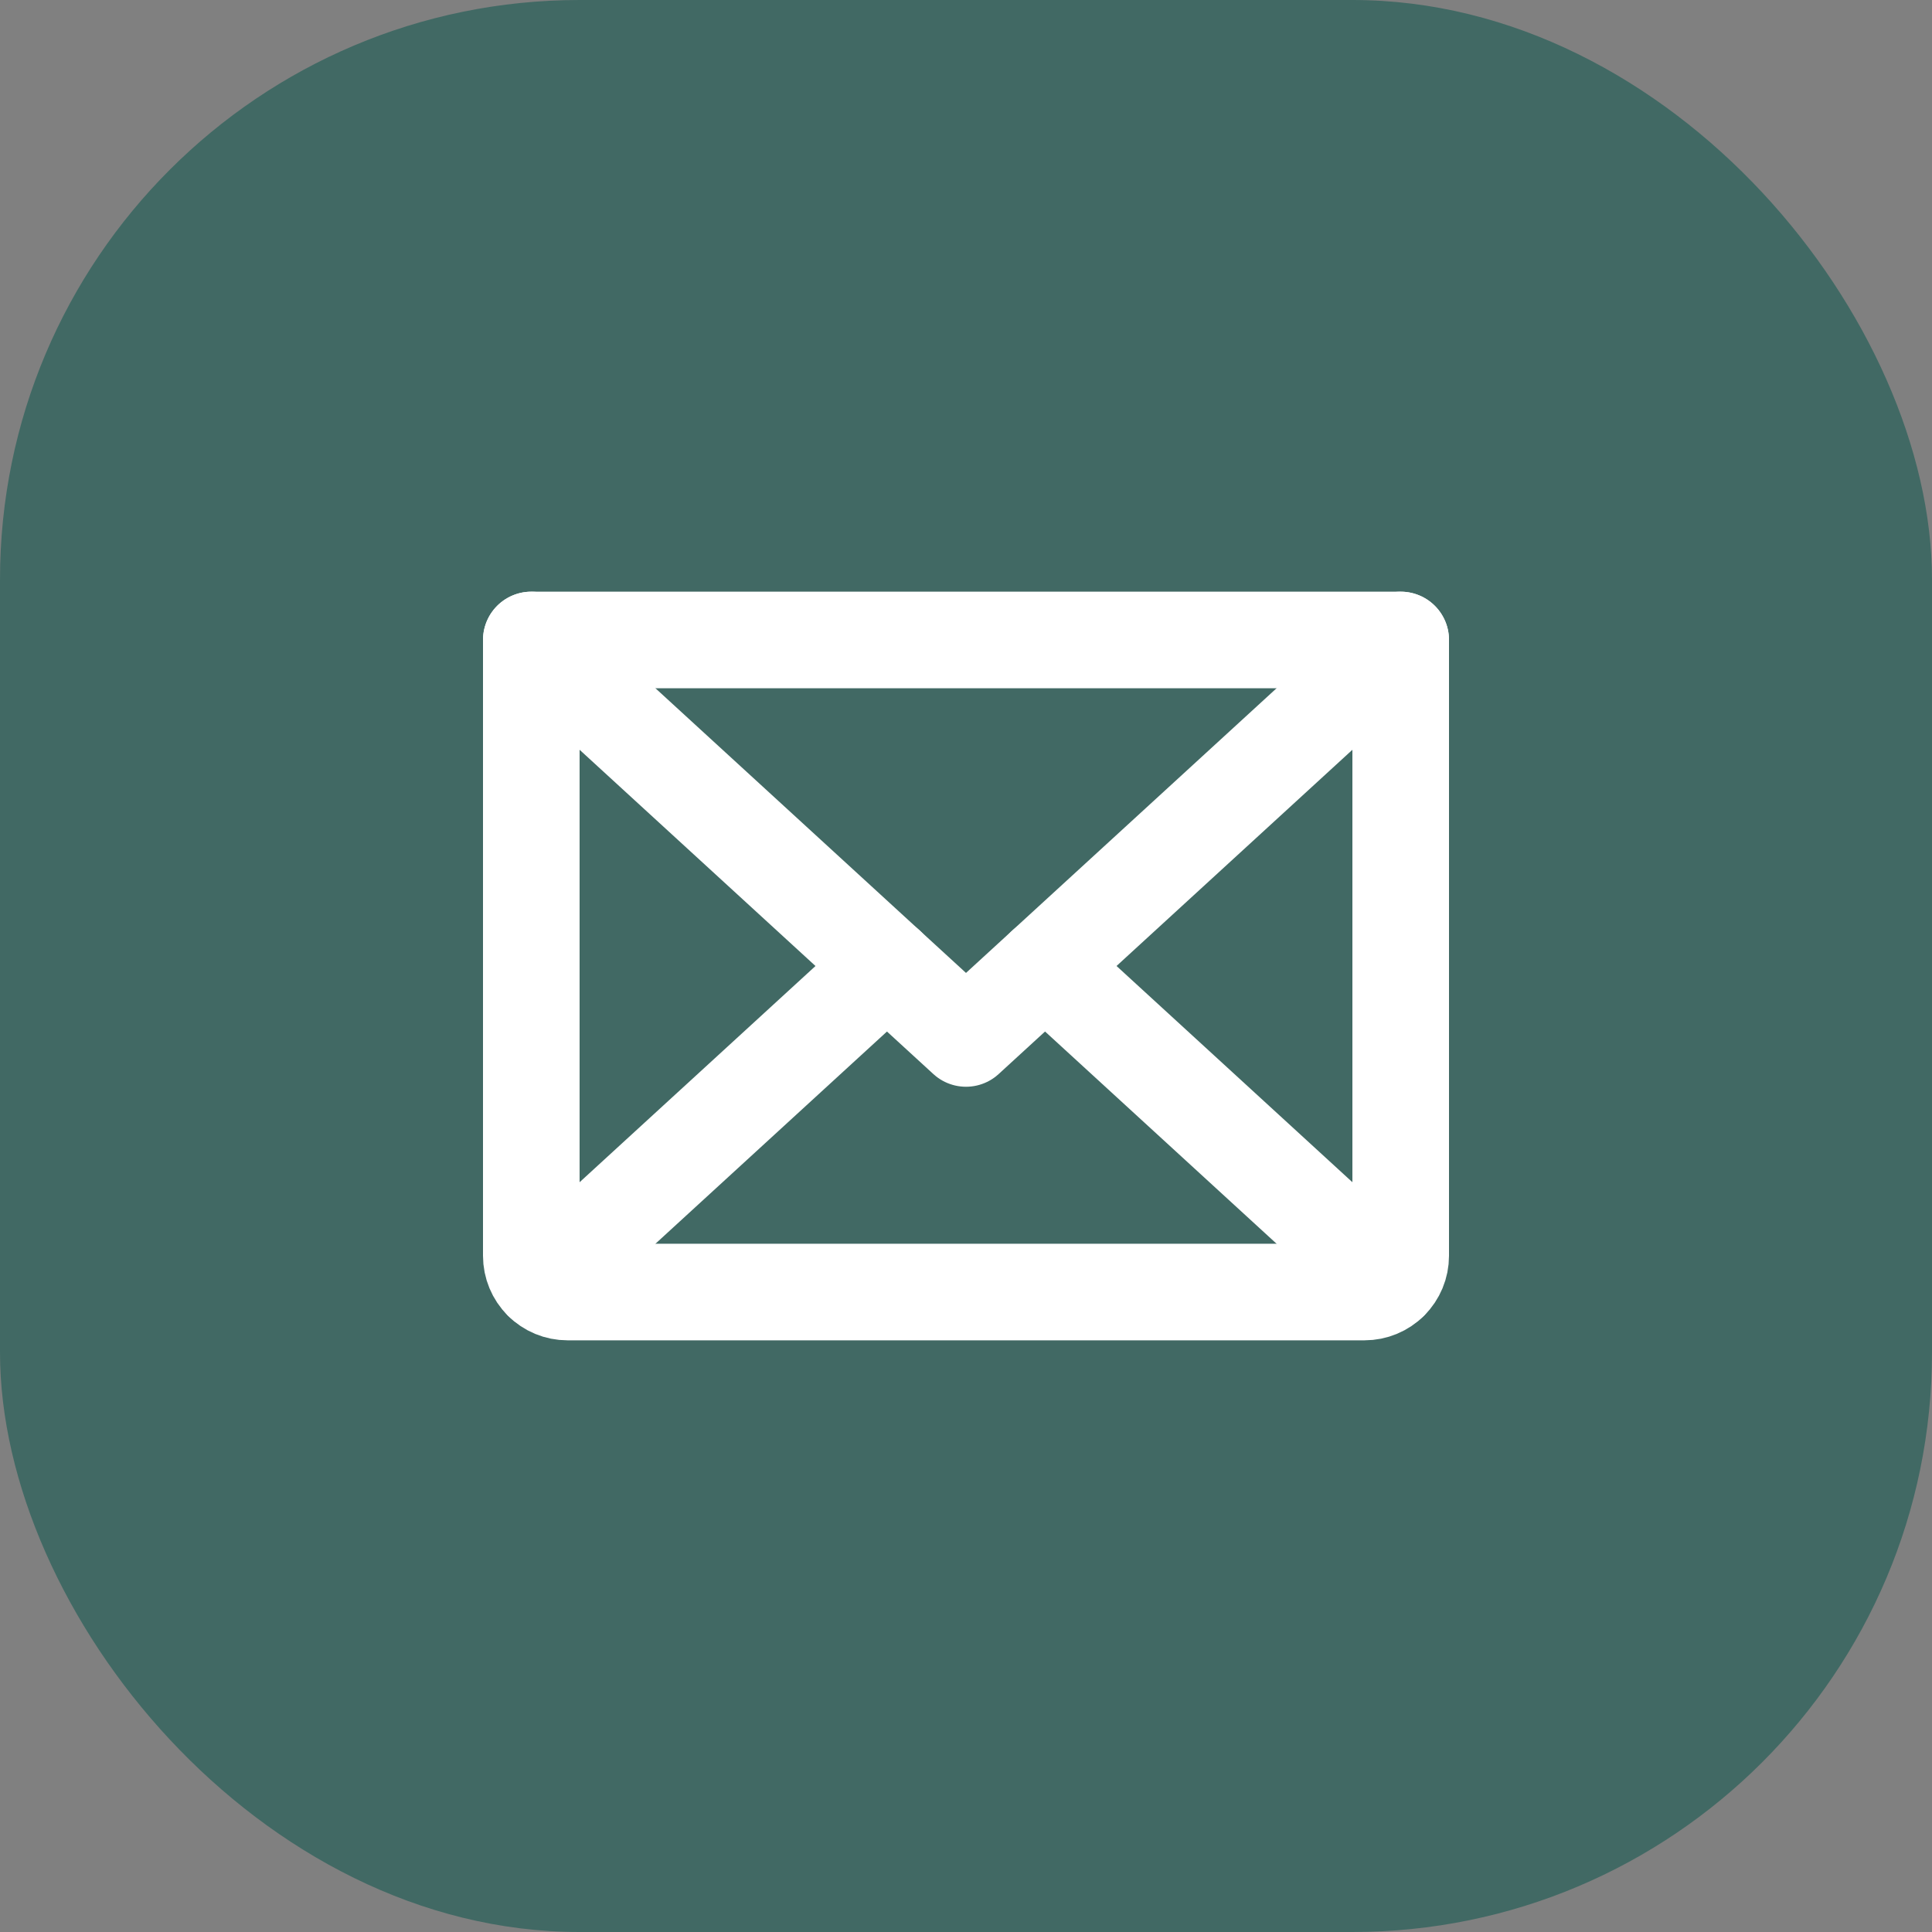
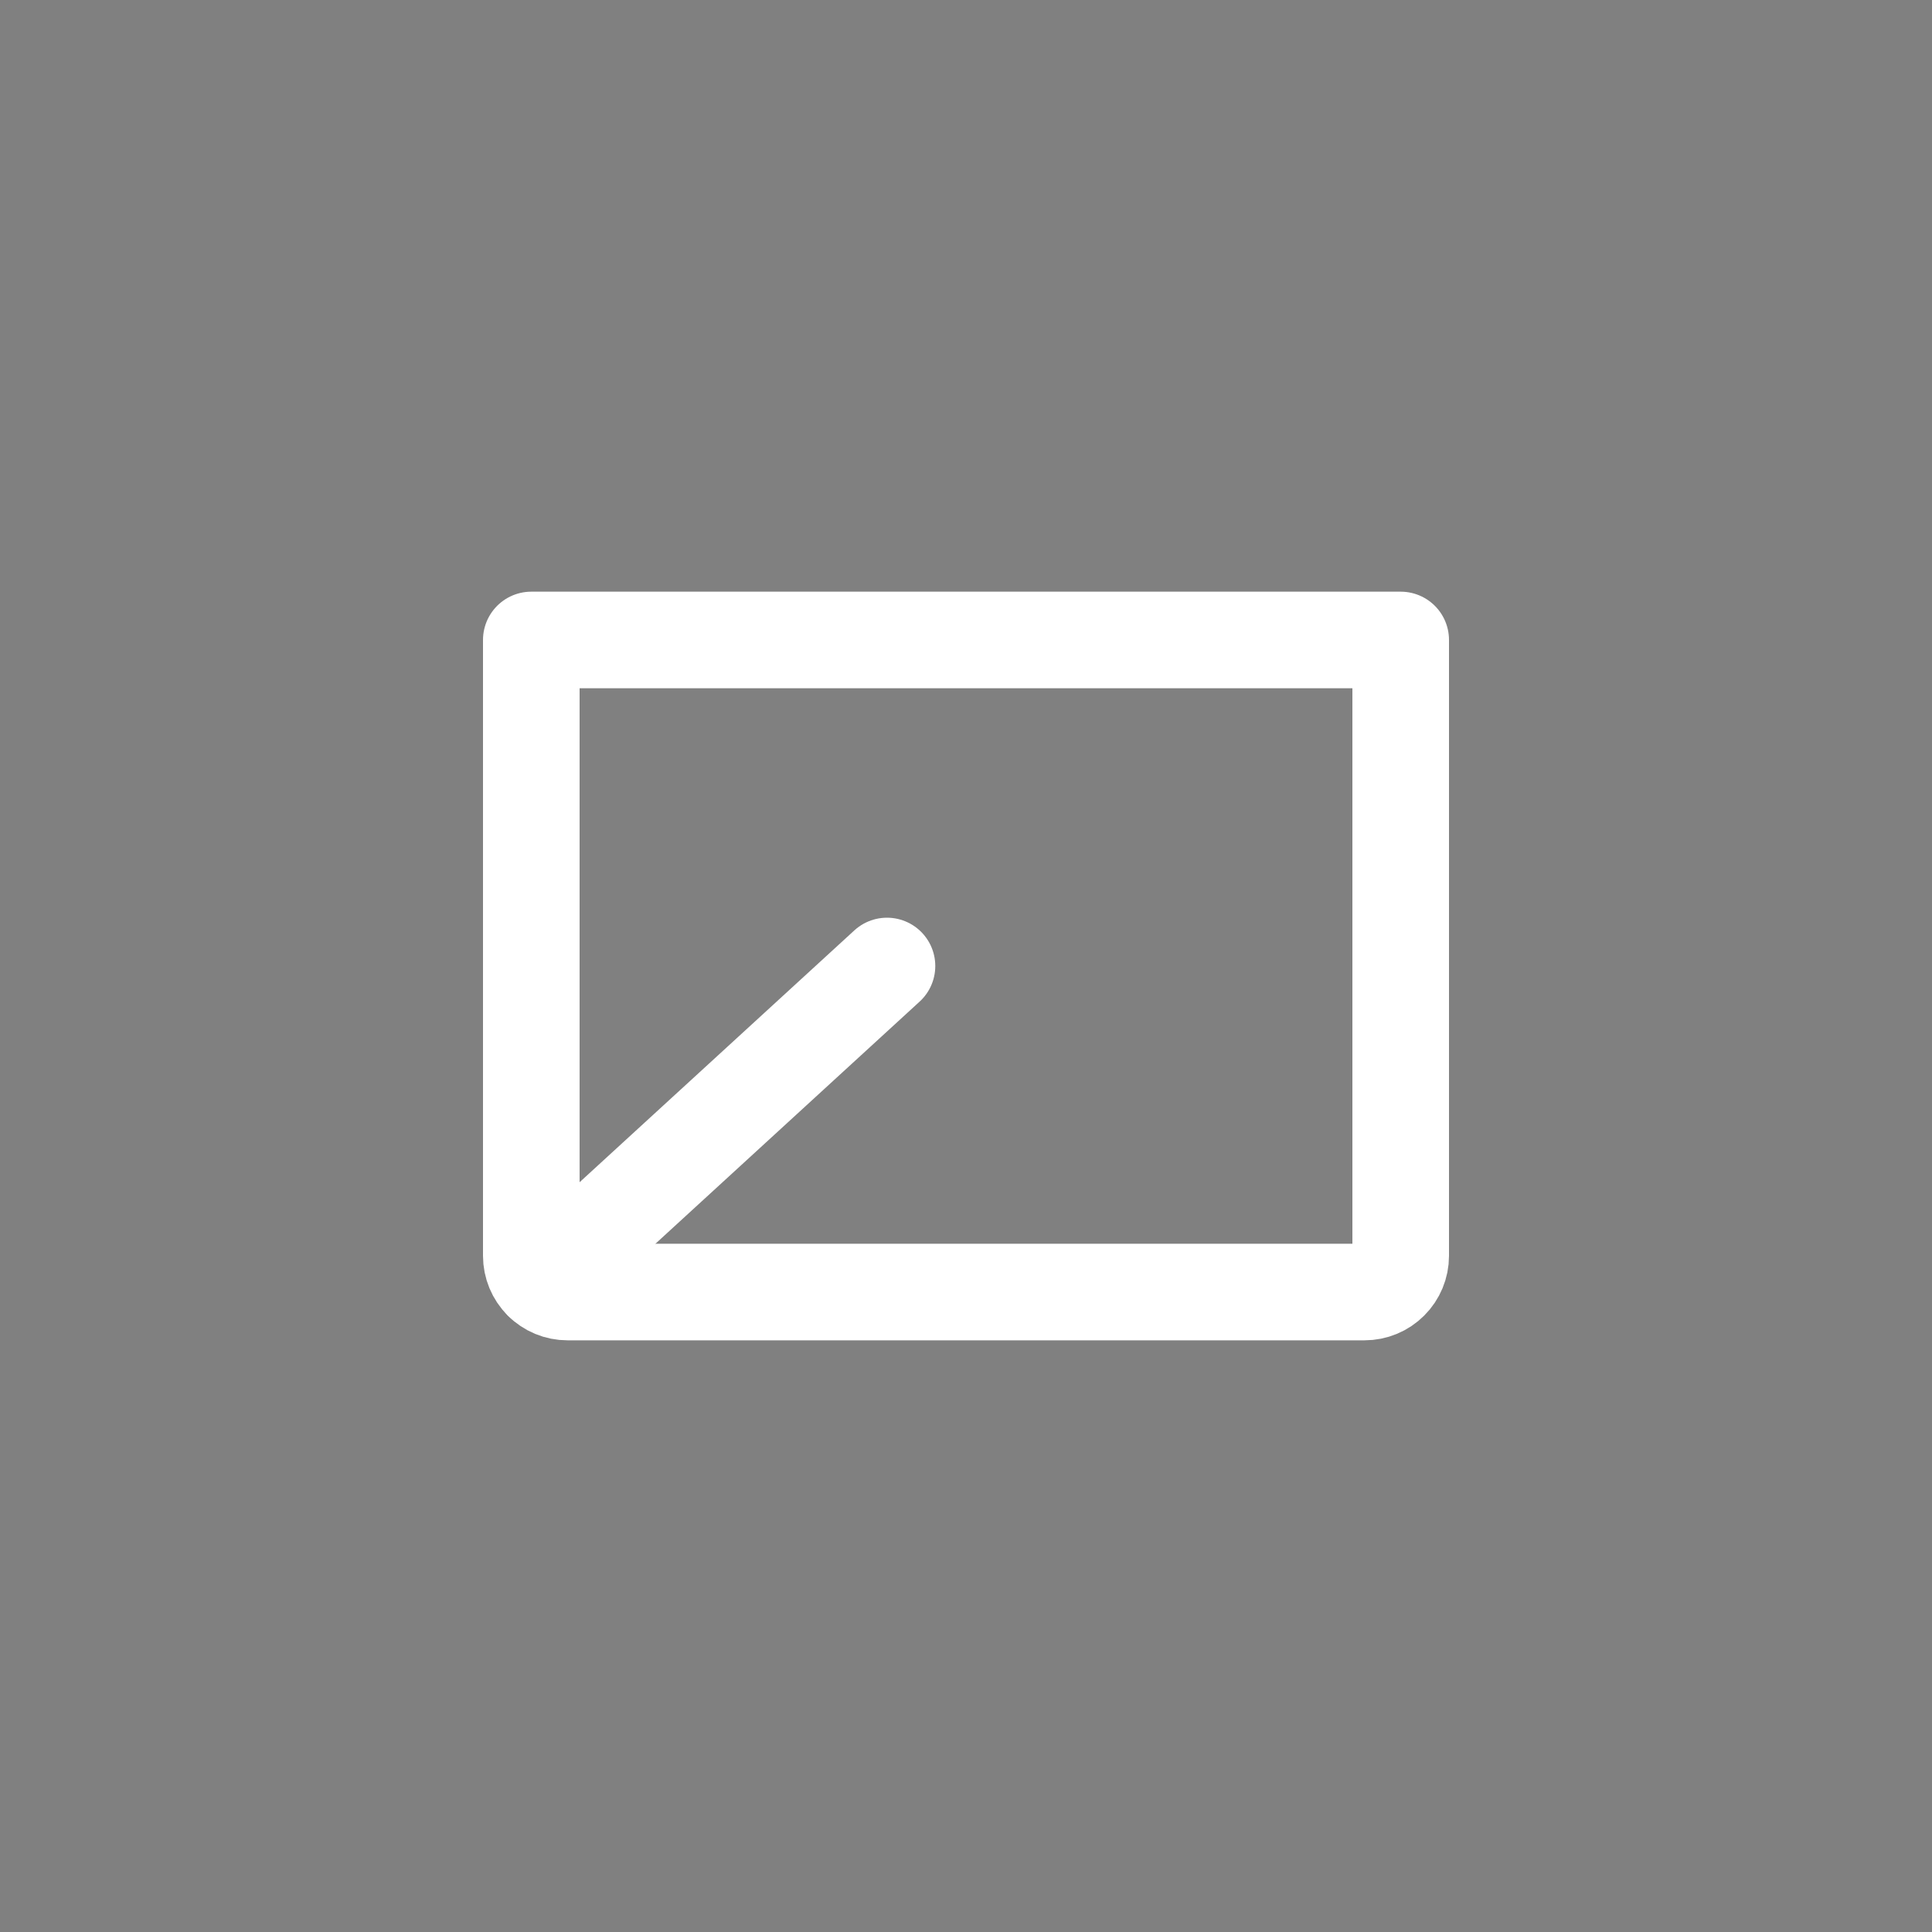
<svg xmlns="http://www.w3.org/2000/svg" width="40" height="40" viewBox="0 0 40 40" fill="none">
  <rect x="0" y="0" width="40" height="40" fill="#808080" stroke="none" />
-   <rect width="40" height="40" rx="12" fill="#276059" fill-opacity="0.7" />
-   <path d="M29 13.25L20 21.5L11 13.25" stroke="white" stroke-width="2" stroke-linecap="round" stroke-linejoin="round" />
-   <path d="M11 13.25H29V26C29 26.199 28.921 26.39 28.78 26.53C28.64 26.671 28.449 26.75 28.25 26.75H11.75C11.551 26.75 11.36 26.671 11.22 26.53C11.079 26.39 11 26.199 11 26V13.25Z" stroke="white" stroke-width="2" stroke-linecap="round" stroke-linejoin="round" />
+   <path d="M11 13.25H29V26C29 26.199 28.921 26.39 28.78 26.53C28.64 26.671 28.449 26.75 28.25 26.75H11.75C11.551 26.75 11.36 26.671 11.22 26.53C11.079 26.39 11 26.199 11 26V13.25" stroke="white" stroke-width="2" stroke-linecap="round" stroke-linejoin="round" />
  <path d="M18.364 20L11.231 26.538" stroke="white" stroke-width="2" stroke-linecap="round" stroke-linejoin="round" />
-   <path d="M28.769 26.538L21.637 20" stroke="white" stroke-width="2" stroke-linecap="round" stroke-linejoin="round" />
</svg>